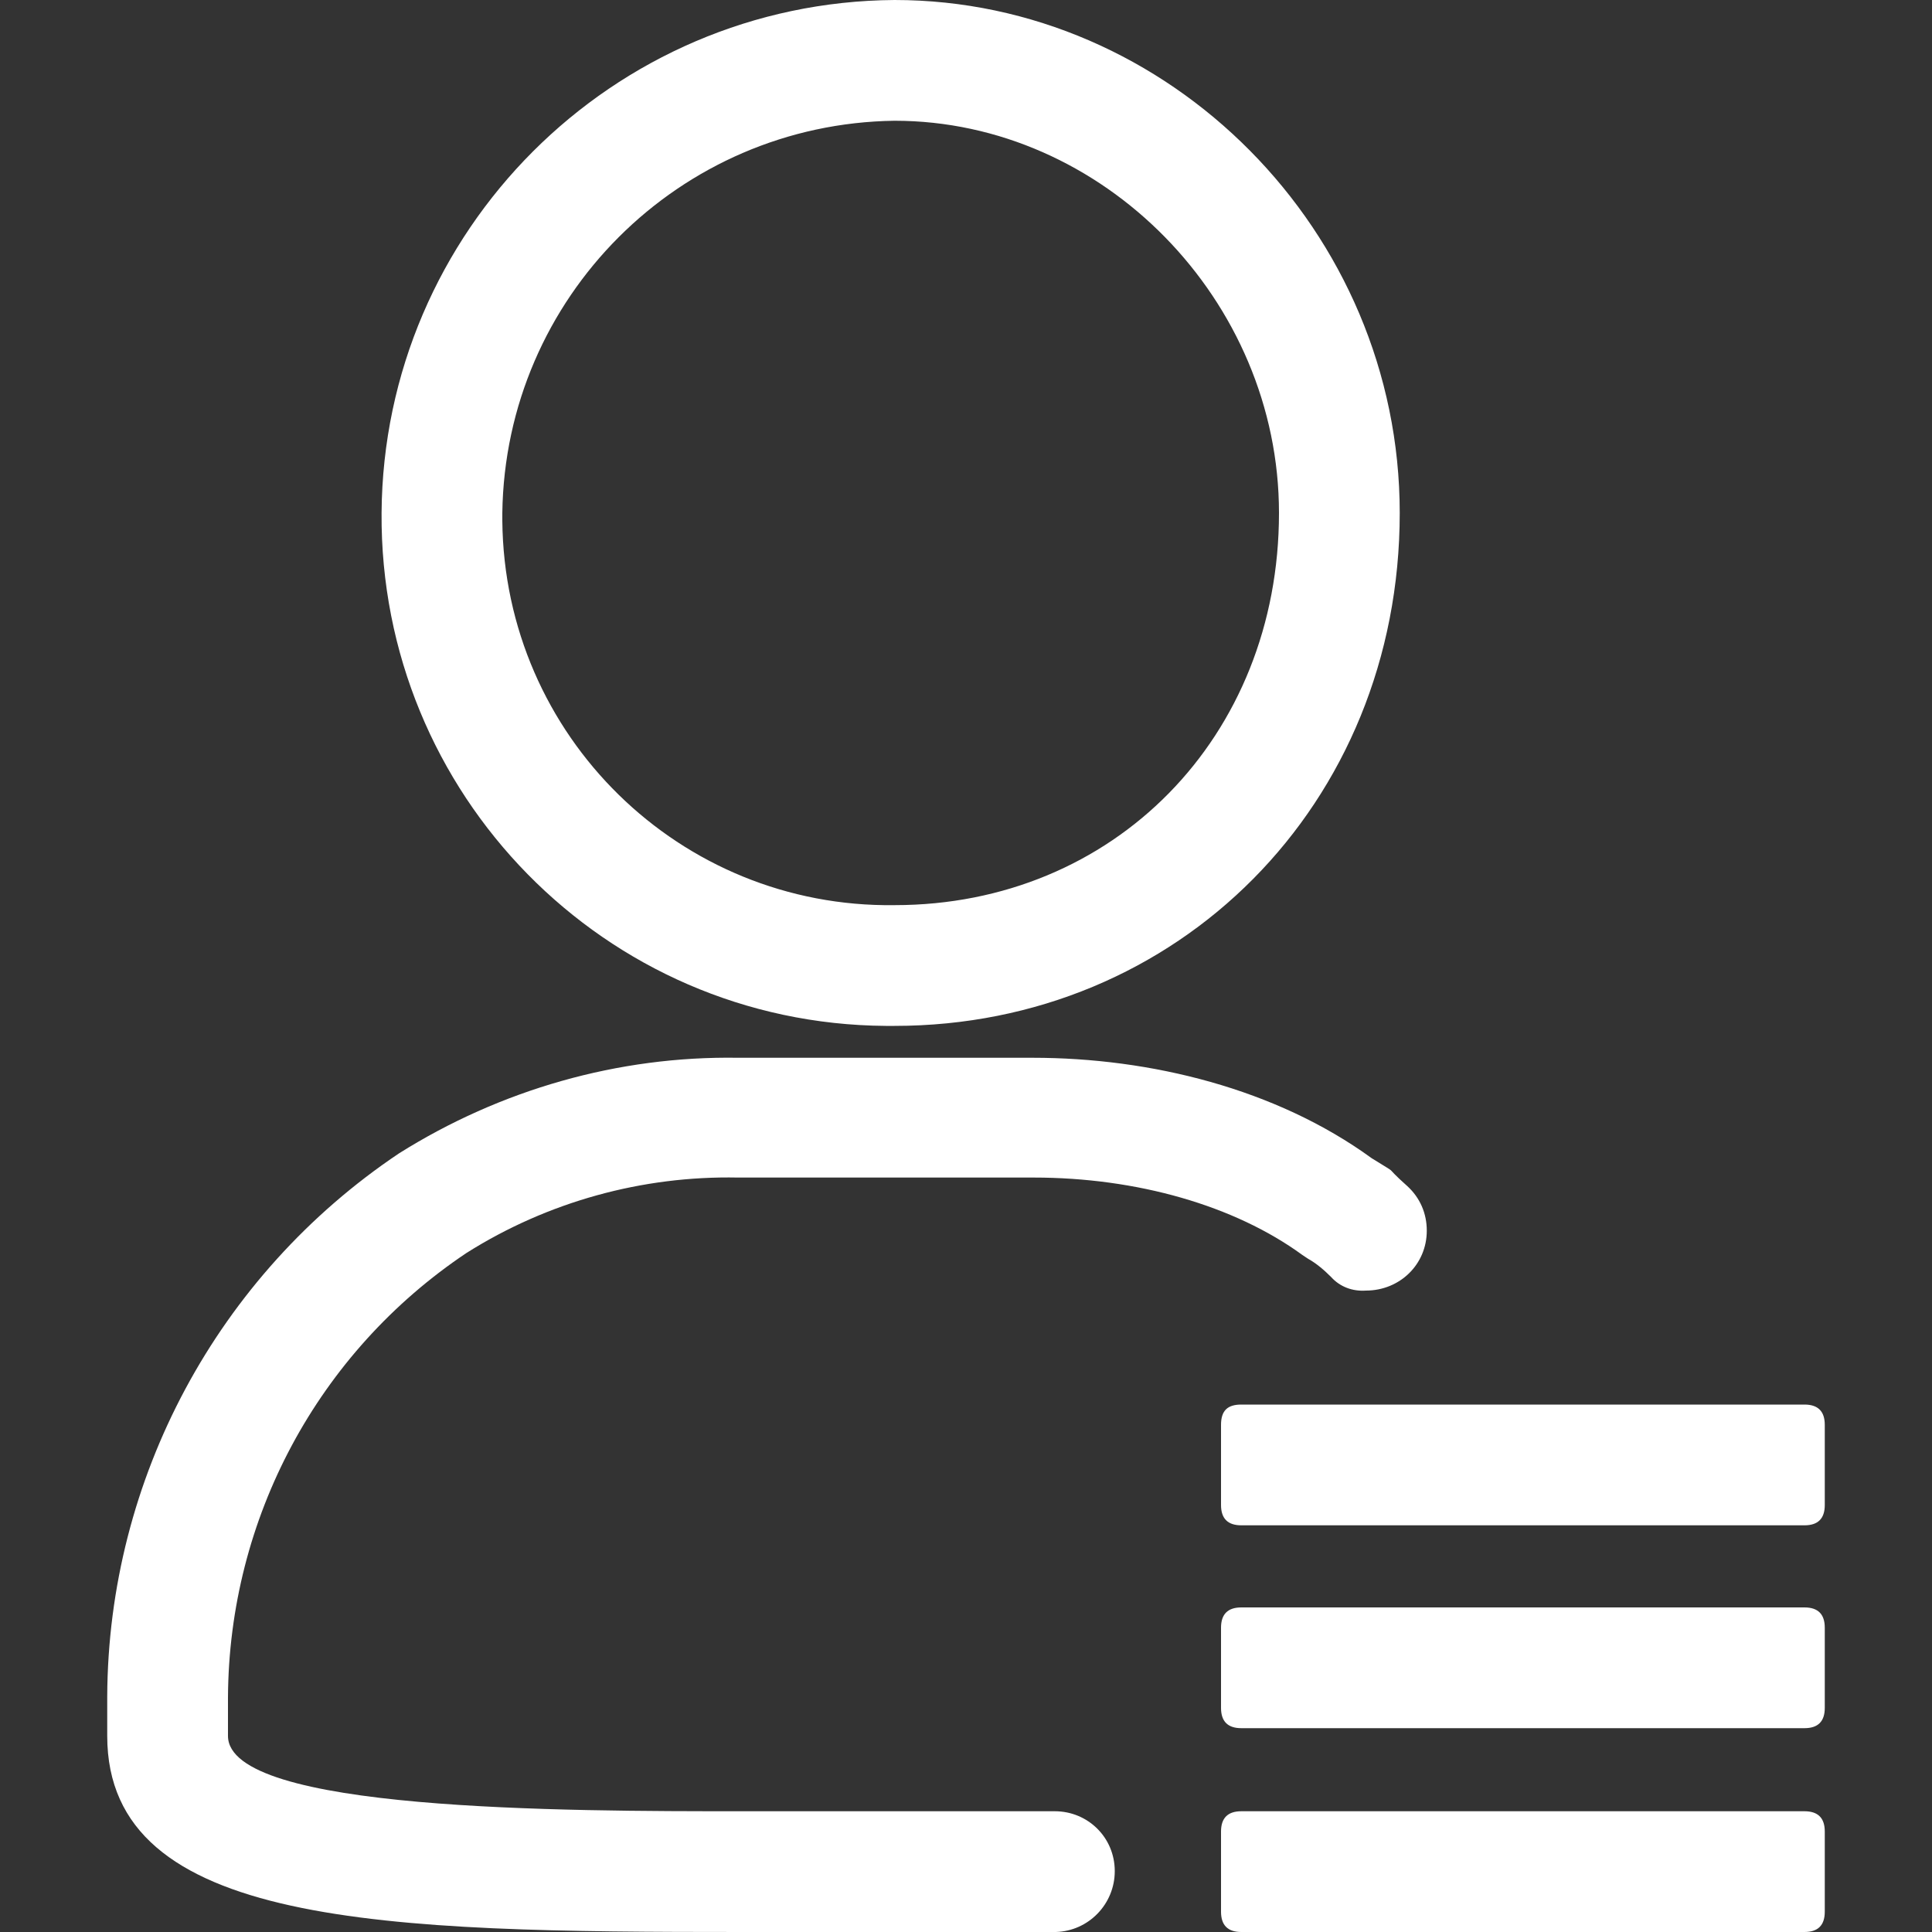
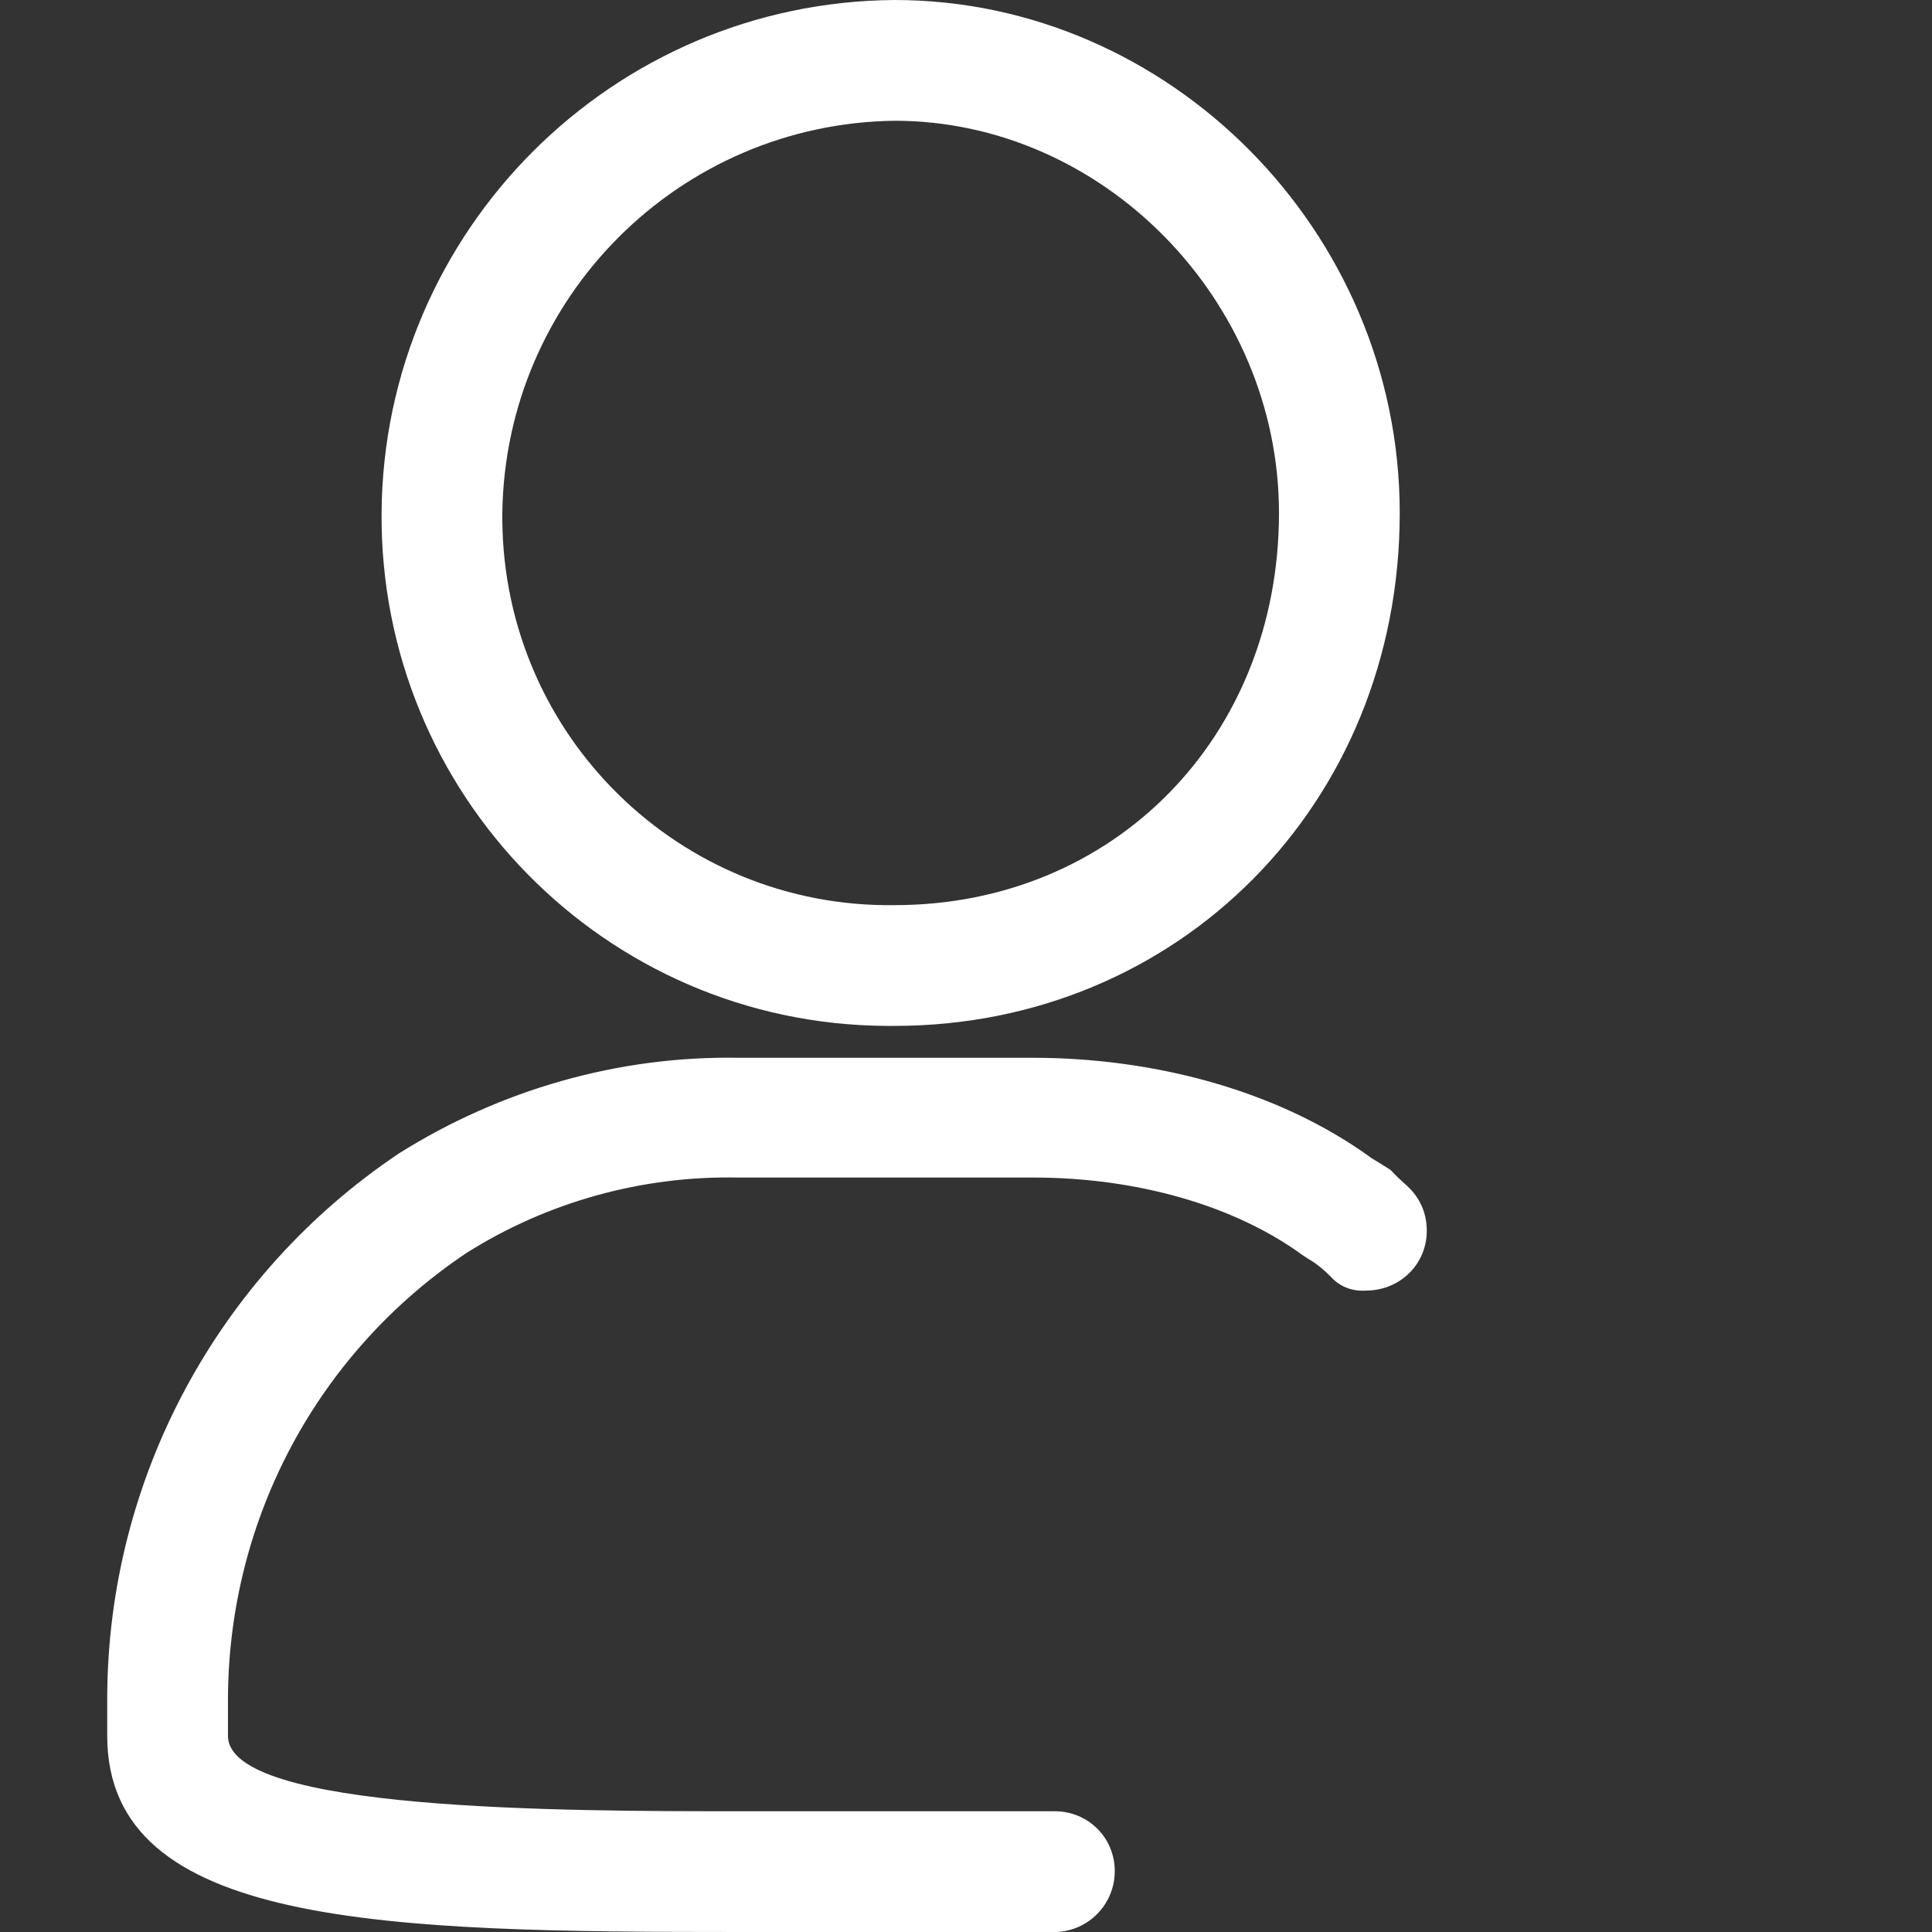
<svg xmlns="http://www.w3.org/2000/svg" version="1.1" id="图层_1" x="0px" y="0px" viewBox="0 0 200 200" style="enable-background:new 0 0 200 200;" xml:space="preserve">
  <rect x="0" y="0" width="200" height="200" fill="#333333" stroke="none" />
  <style type="text/css">
	.st0{fill:#FFFFFF;}
</style>
  <g>
    <path class="st0" d="M92.6,12.5c21.6,0,39.8,18.6,39.8,40.6c0,23.2-17.1,40.6-39.8,40.6C70.4,94,52.2,76.2,52,53.9   c0-0.3,0-0.5,0-0.8C52.3,30.8,70.3,12.8,92.6,12.5 M92.6,0C63.4,0.2,39.7,23.9,39.5,53.1c-0.2,29.1,23.1,52.9,52.2,53.1   c0.3,0,0.6,0,0.9,0c29.3,0,52.3-22.9,52.3-53.1C144.9,23.9,121,0,92.6,0z M76.9,187.5c-18.5,0-53.3,0-53.3-7.8v-4   c0.1-18.5,9.3-35.7,24.7-46c8.4-5.3,18.2-8,28.1-7.8h30.6c10.7,0,20.8,2.9,27.8,8l0.3,0.2l0.3,0.2c0.9,0.5,1.7,1.2,2.4,1.9   c0.9,1,2.2,1.5,3.6,1.4c3.5,0,6.3-2.7,6.3-6.2c0-1.8-0.7-3.4-2-4.6c-2.8-2.5-0.5-0.9-3.7-2.9c-9.9-7.2-22.9-10.4-35.1-10.4H76.4   c-12.4-0.2-24.6,3.3-35.1,9.9c-18.8,12.6-30.1,33.7-30.2,56.2v4.1c0,19.8,28.8,20.3,65.8,20.3h32.4c3.4-0.1,6.1-2.9,6.1-6.3   c0-3.5-2.8-6.2-6.2-6.2l0,0C103.7,187.5,76.9,187.5,76.9,187.5z" />
-     <path class="st0" d="M128.5,145.4h58.3c1.4,0,2.1,0.7,2.1,2.1v8.3c0,1.4-0.7,2.1-2.1,2.1h-58.3c-1.4,0-2.1-0.7-2.1-2.1v-8.3   C126.4,146,127.1,145.4,128.5,145.4L128.5,145.4z" />
-     <path class="st0" d="M128.5,166.4h58.3c1.4,0,2.1,0.7,2.1,2.1v8.3c0,1.4-0.7,2.1-2.1,2.1h-58.3c-1.4,0-2.1-0.7-2.1-2.1v-8.3   C126.4,167.1,127.1,166.4,128.5,166.4L128.5,166.4z" />
-     <path class="st0" d="M128.5,187.5h58.3c1.4,0,2.1,0.7,2.1,2.1v8.3c0,1.4-0.7,2.1-2.1,2.1h-58.3c-1.4,0-2.1-0.7-2.1-2.1v-8.3   C126.4,188.2,127.1,187.5,128.5,187.5L128.5,187.5z" />
  </g>
</svg>